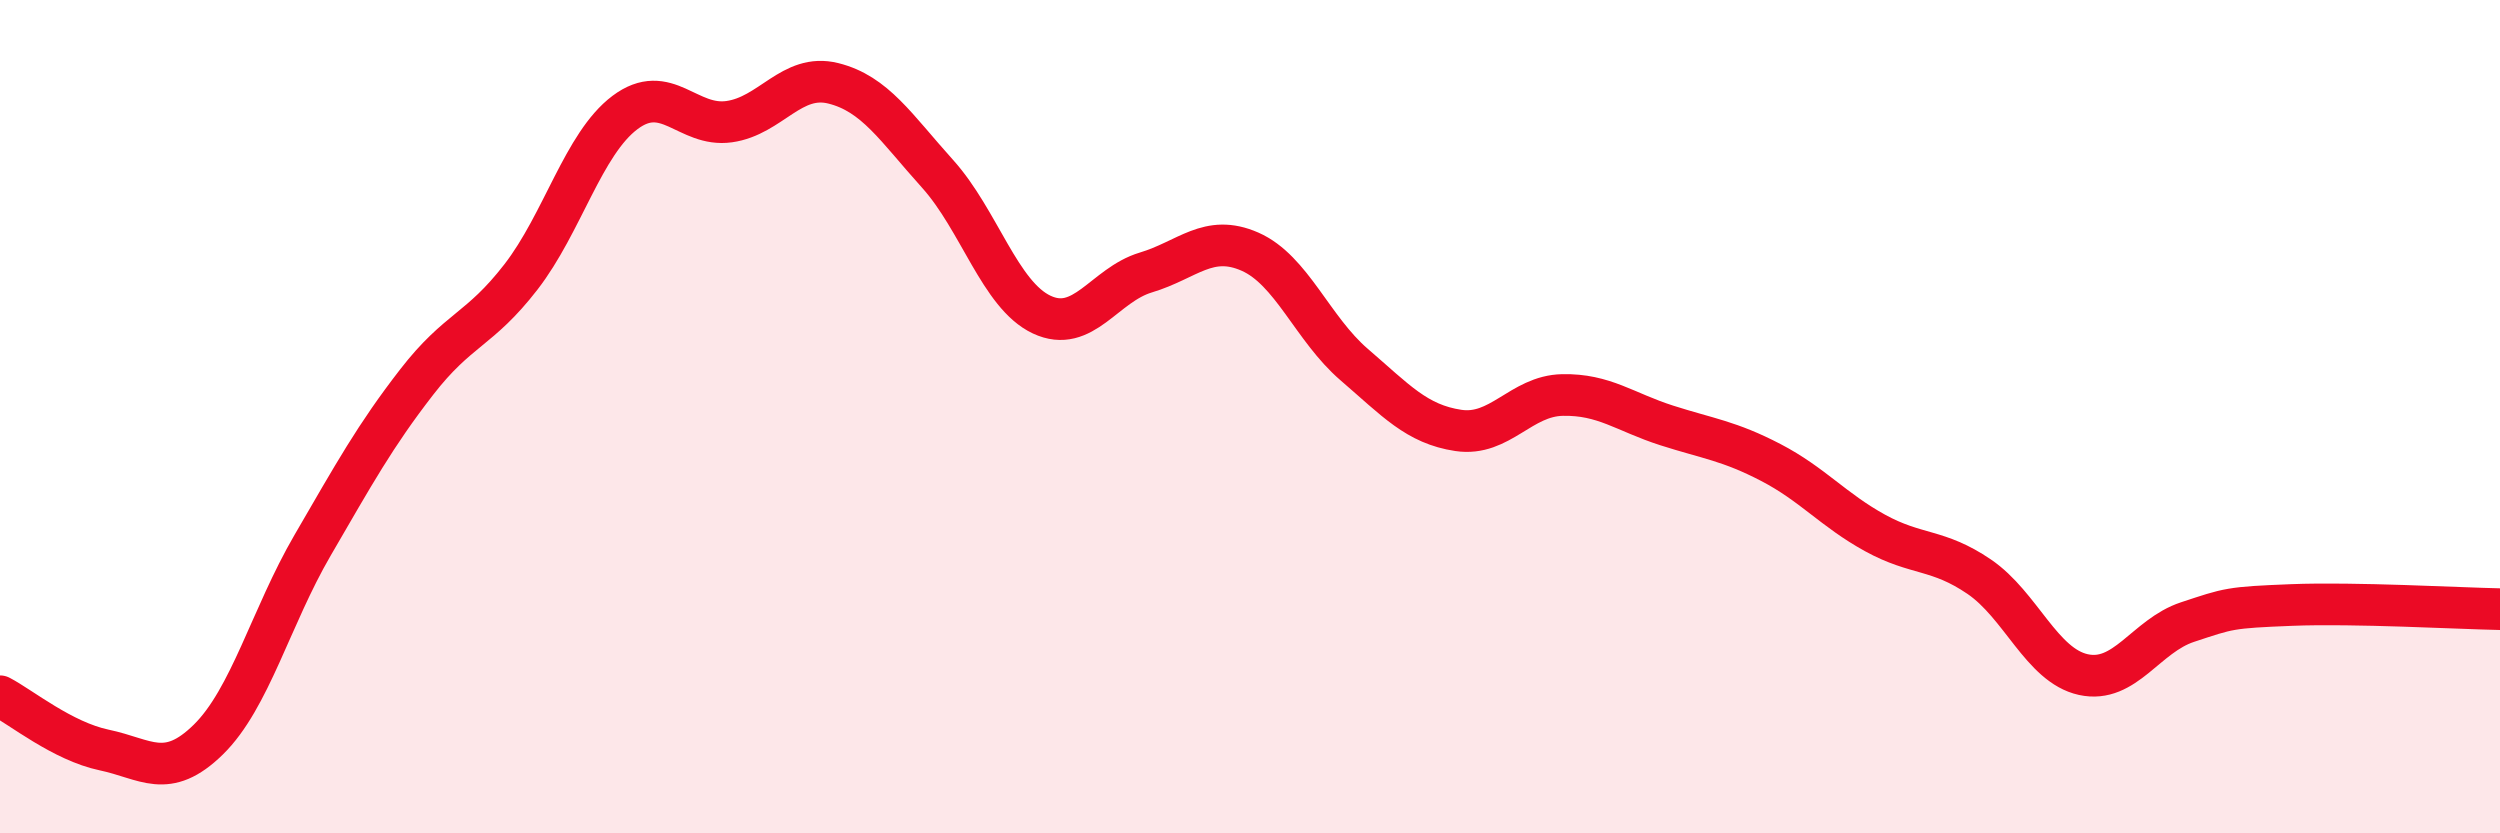
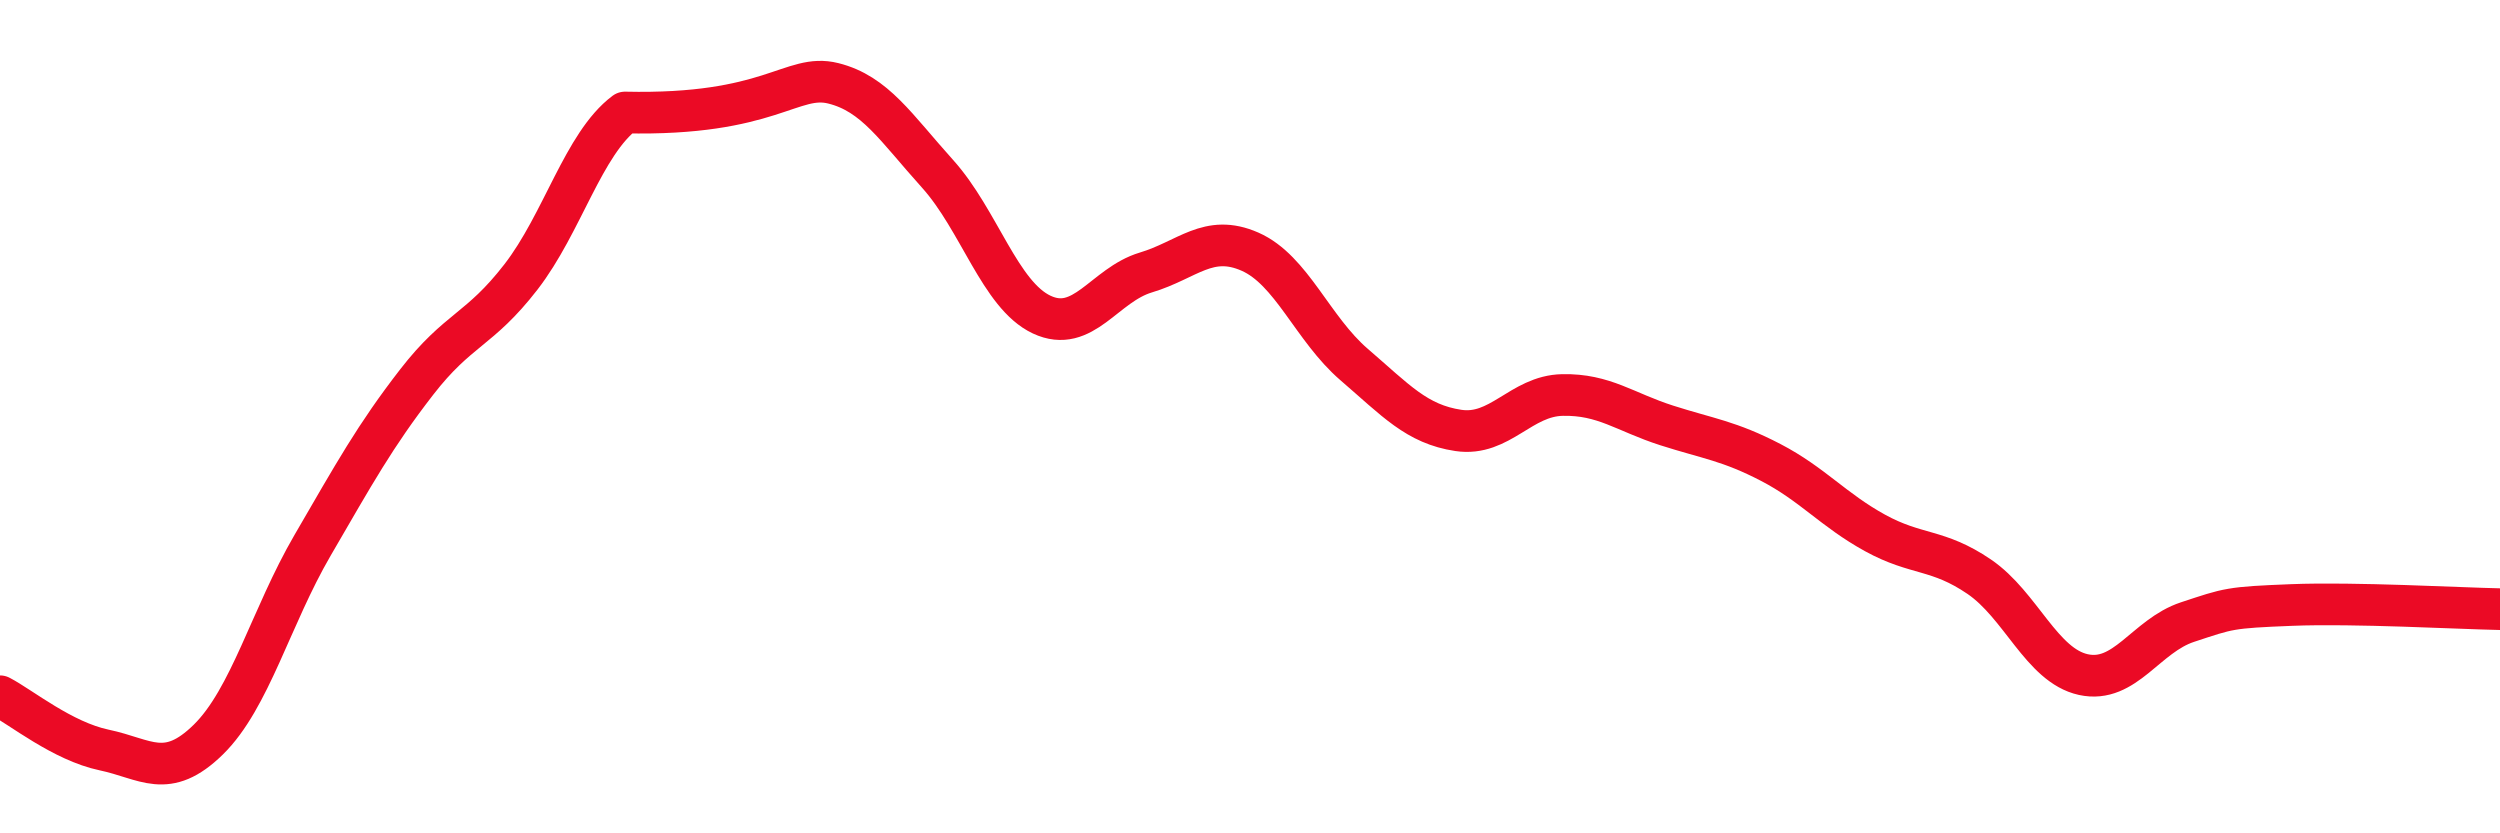
<svg xmlns="http://www.w3.org/2000/svg" width="60" height="20" viewBox="0 0 60 20">
-   <path d="M 0,16.71 C 0.5,16.97 1.5,17.79 2.5,18 C 3.5,18.21 4,18.73 5,17.75 C 6,16.77 6.5,14.81 7.5,13.09 C 8.5,11.37 9,10.46 10,9.17 C 11,7.88 11.5,7.94 12.5,6.65 C 13.5,5.36 14,3.45 15,2.7 C 16,1.95 16.5,3.06 17.5,2.92 C 18.5,2.78 19,1.75 20,2 C 21,2.25 21.5,3.06 22.5,4.17 C 23.5,5.28 24,7.08 25,7.55 C 26,8.02 26.5,6.84 27.5,6.54 C 28.5,6.24 29,5.6 30,6.04 C 31,6.48 31.5,7.89 32.5,8.75 C 33.5,9.61 34,10.18 35,10.33 C 36,10.48 36.5,9.5 37.5,9.48 C 38.5,9.46 39,9.89 40,10.21 C 41,10.53 41.5,10.58 42.5,11.1 C 43.5,11.62 44,12.24 45,12.79 C 46,13.34 46.5,13.16 47.5,13.84 C 48.5,14.52 49,15.97 50,16.19 C 51,16.41 51.5,15.26 52.5,14.93 C 53.5,14.6 53.5,14.58 55,14.52 C 56.5,14.46 59,14.6 60,14.62L60 20L0 20Z" fill="#EB0A25" opacity="0.1" stroke-linecap="round" stroke-linejoin="round" />
-   <path d="M 0,16.71 C 0.5,16.97 1.5,17.79 2.5,18 C 3.5,18.21 4,18.73 5,17.75 C 6,16.77 6.5,14.81 7.5,13.09 C 8.5,11.37 9,10.46 10,9.17 C 11,7.88 11.5,7.94 12.5,6.65 C 13.5,5.36 14,3.45 15,2.7 C 16,1.95 16.5,3.06 17.5,2.92 C 18.5,2.78 19,1.75 20,2 C 21,2.25 21.5,3.06 22.5,4.17 C 23.5,5.28 24,7.08 25,7.55 C 26,8.02 26.5,6.84 27.5,6.54 C 28.5,6.24 29,5.6 30,6.04 C 31,6.48 31.5,7.89 32.5,8.75 C 33.5,9.61 34,10.18 35,10.33 C 36,10.48 36.5,9.5 37.5,9.48 C 38.5,9.46 39,9.89 40,10.21 C 41,10.53 41.5,10.58 42.5,11.1 C 43.5,11.62 44,12.24 45,12.79 C 46,13.34 46.5,13.16 47.5,13.84 C 48.5,14.52 49,15.97 50,16.19 C 51,16.41 51.5,15.26 52.5,14.93 C 53.5,14.6 53.5,14.58 55,14.52 C 56.5,14.46 59,14.6 60,14.62" stroke="#EB0A25" stroke-width="1" fill="none" stroke-linecap="round" stroke-linejoin="round" />
+   <path d="M 0,16.71 C 0.5,16.97 1.5,17.79 2.5,18 C 3.5,18.21 4,18.73 5,17.75 C 6,16.77 6.5,14.81 7.5,13.09 C 8.5,11.37 9,10.46 10,9.17 C 11,7.88 11.5,7.94 12.5,6.65 C 13.5,5.36 14,3.45 15,2.7 C 18.5,2.78 19,1.75 20,2 C 21,2.25 21.5,3.06 22.5,4.17 C 23.5,5.28 24,7.08 25,7.55 C 26,8.02 26.5,6.84 27.5,6.54 C 28.5,6.24 29,5.6 30,6.04 C 31,6.48 31.5,7.89 32.5,8.75 C 33.5,9.61 34,10.18 35,10.33 C 36,10.48 36.5,9.5 37.5,9.48 C 38.5,9.46 39,9.89 40,10.21 C 41,10.53 41.5,10.58 42.5,11.1 C 43.5,11.62 44,12.24 45,12.79 C 46,13.34 46.5,13.16 47.5,13.84 C 48.5,14.52 49,15.97 50,16.19 C 51,16.41 51.5,15.26 52.5,14.93 C 53.5,14.6 53.5,14.58 55,14.52 C 56.5,14.46 59,14.6 60,14.62" stroke="#EB0A25" stroke-width="1" fill="none" stroke-linecap="round" stroke-linejoin="round" />
</svg>